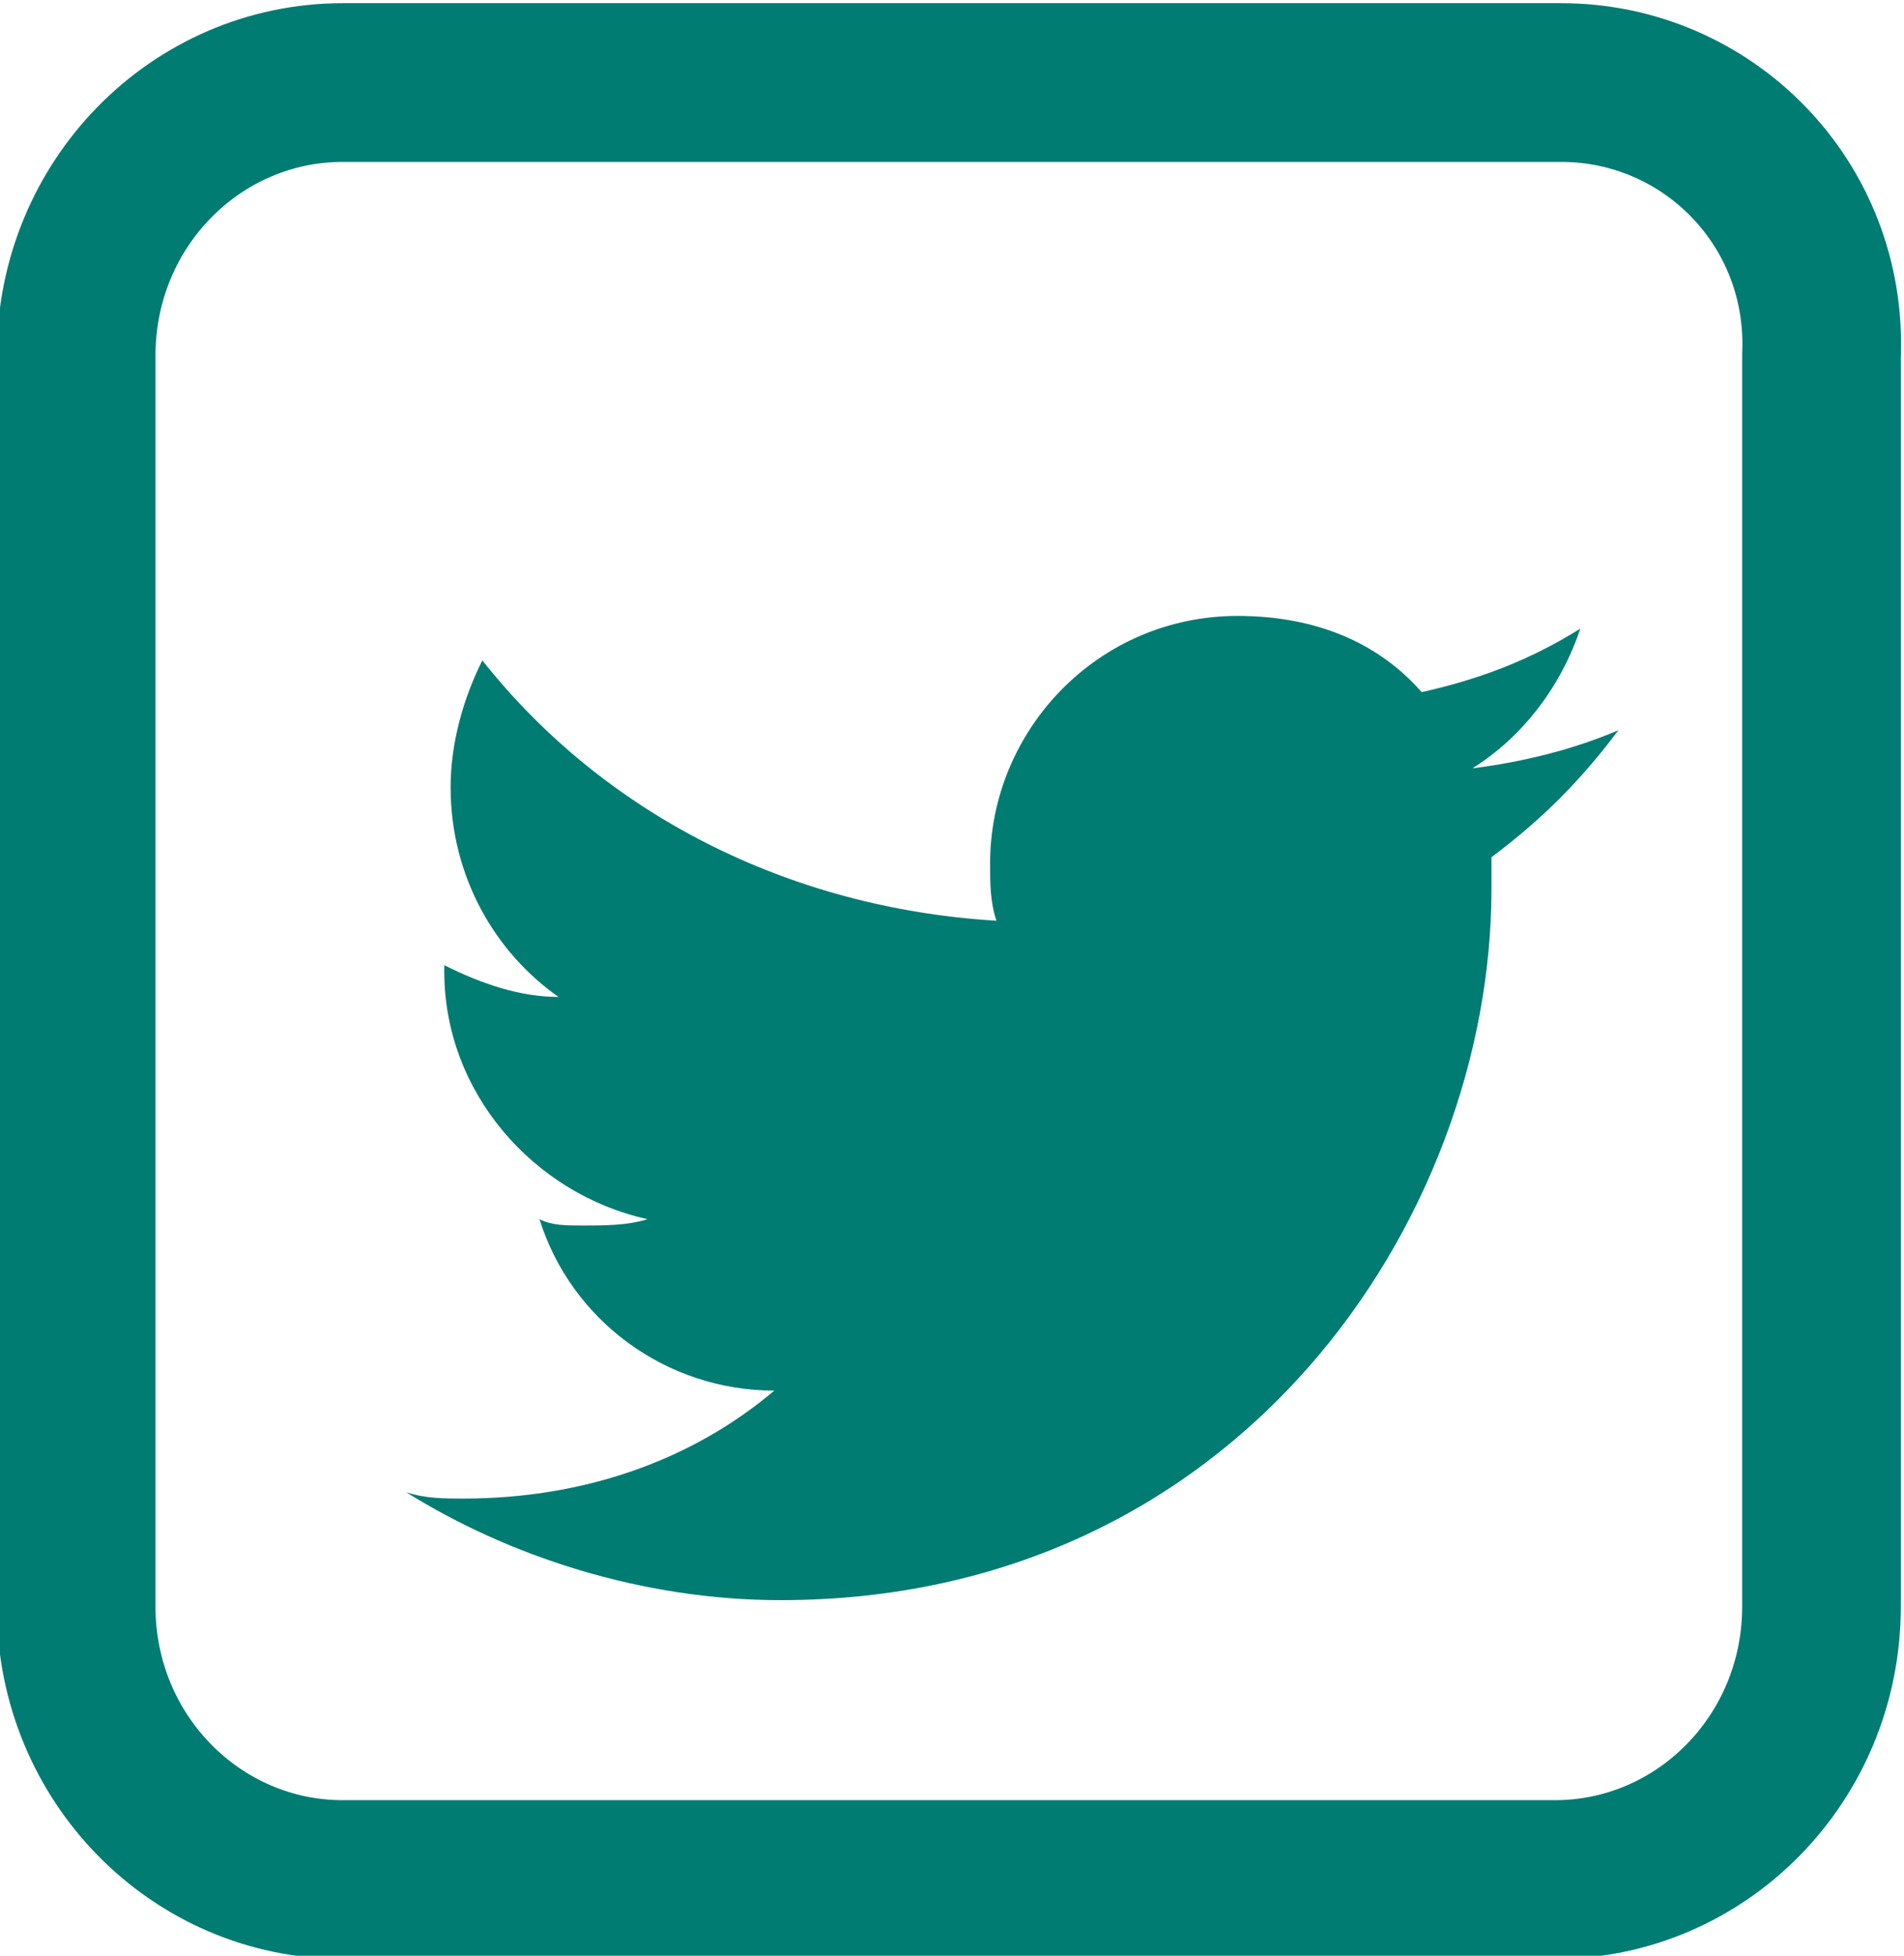
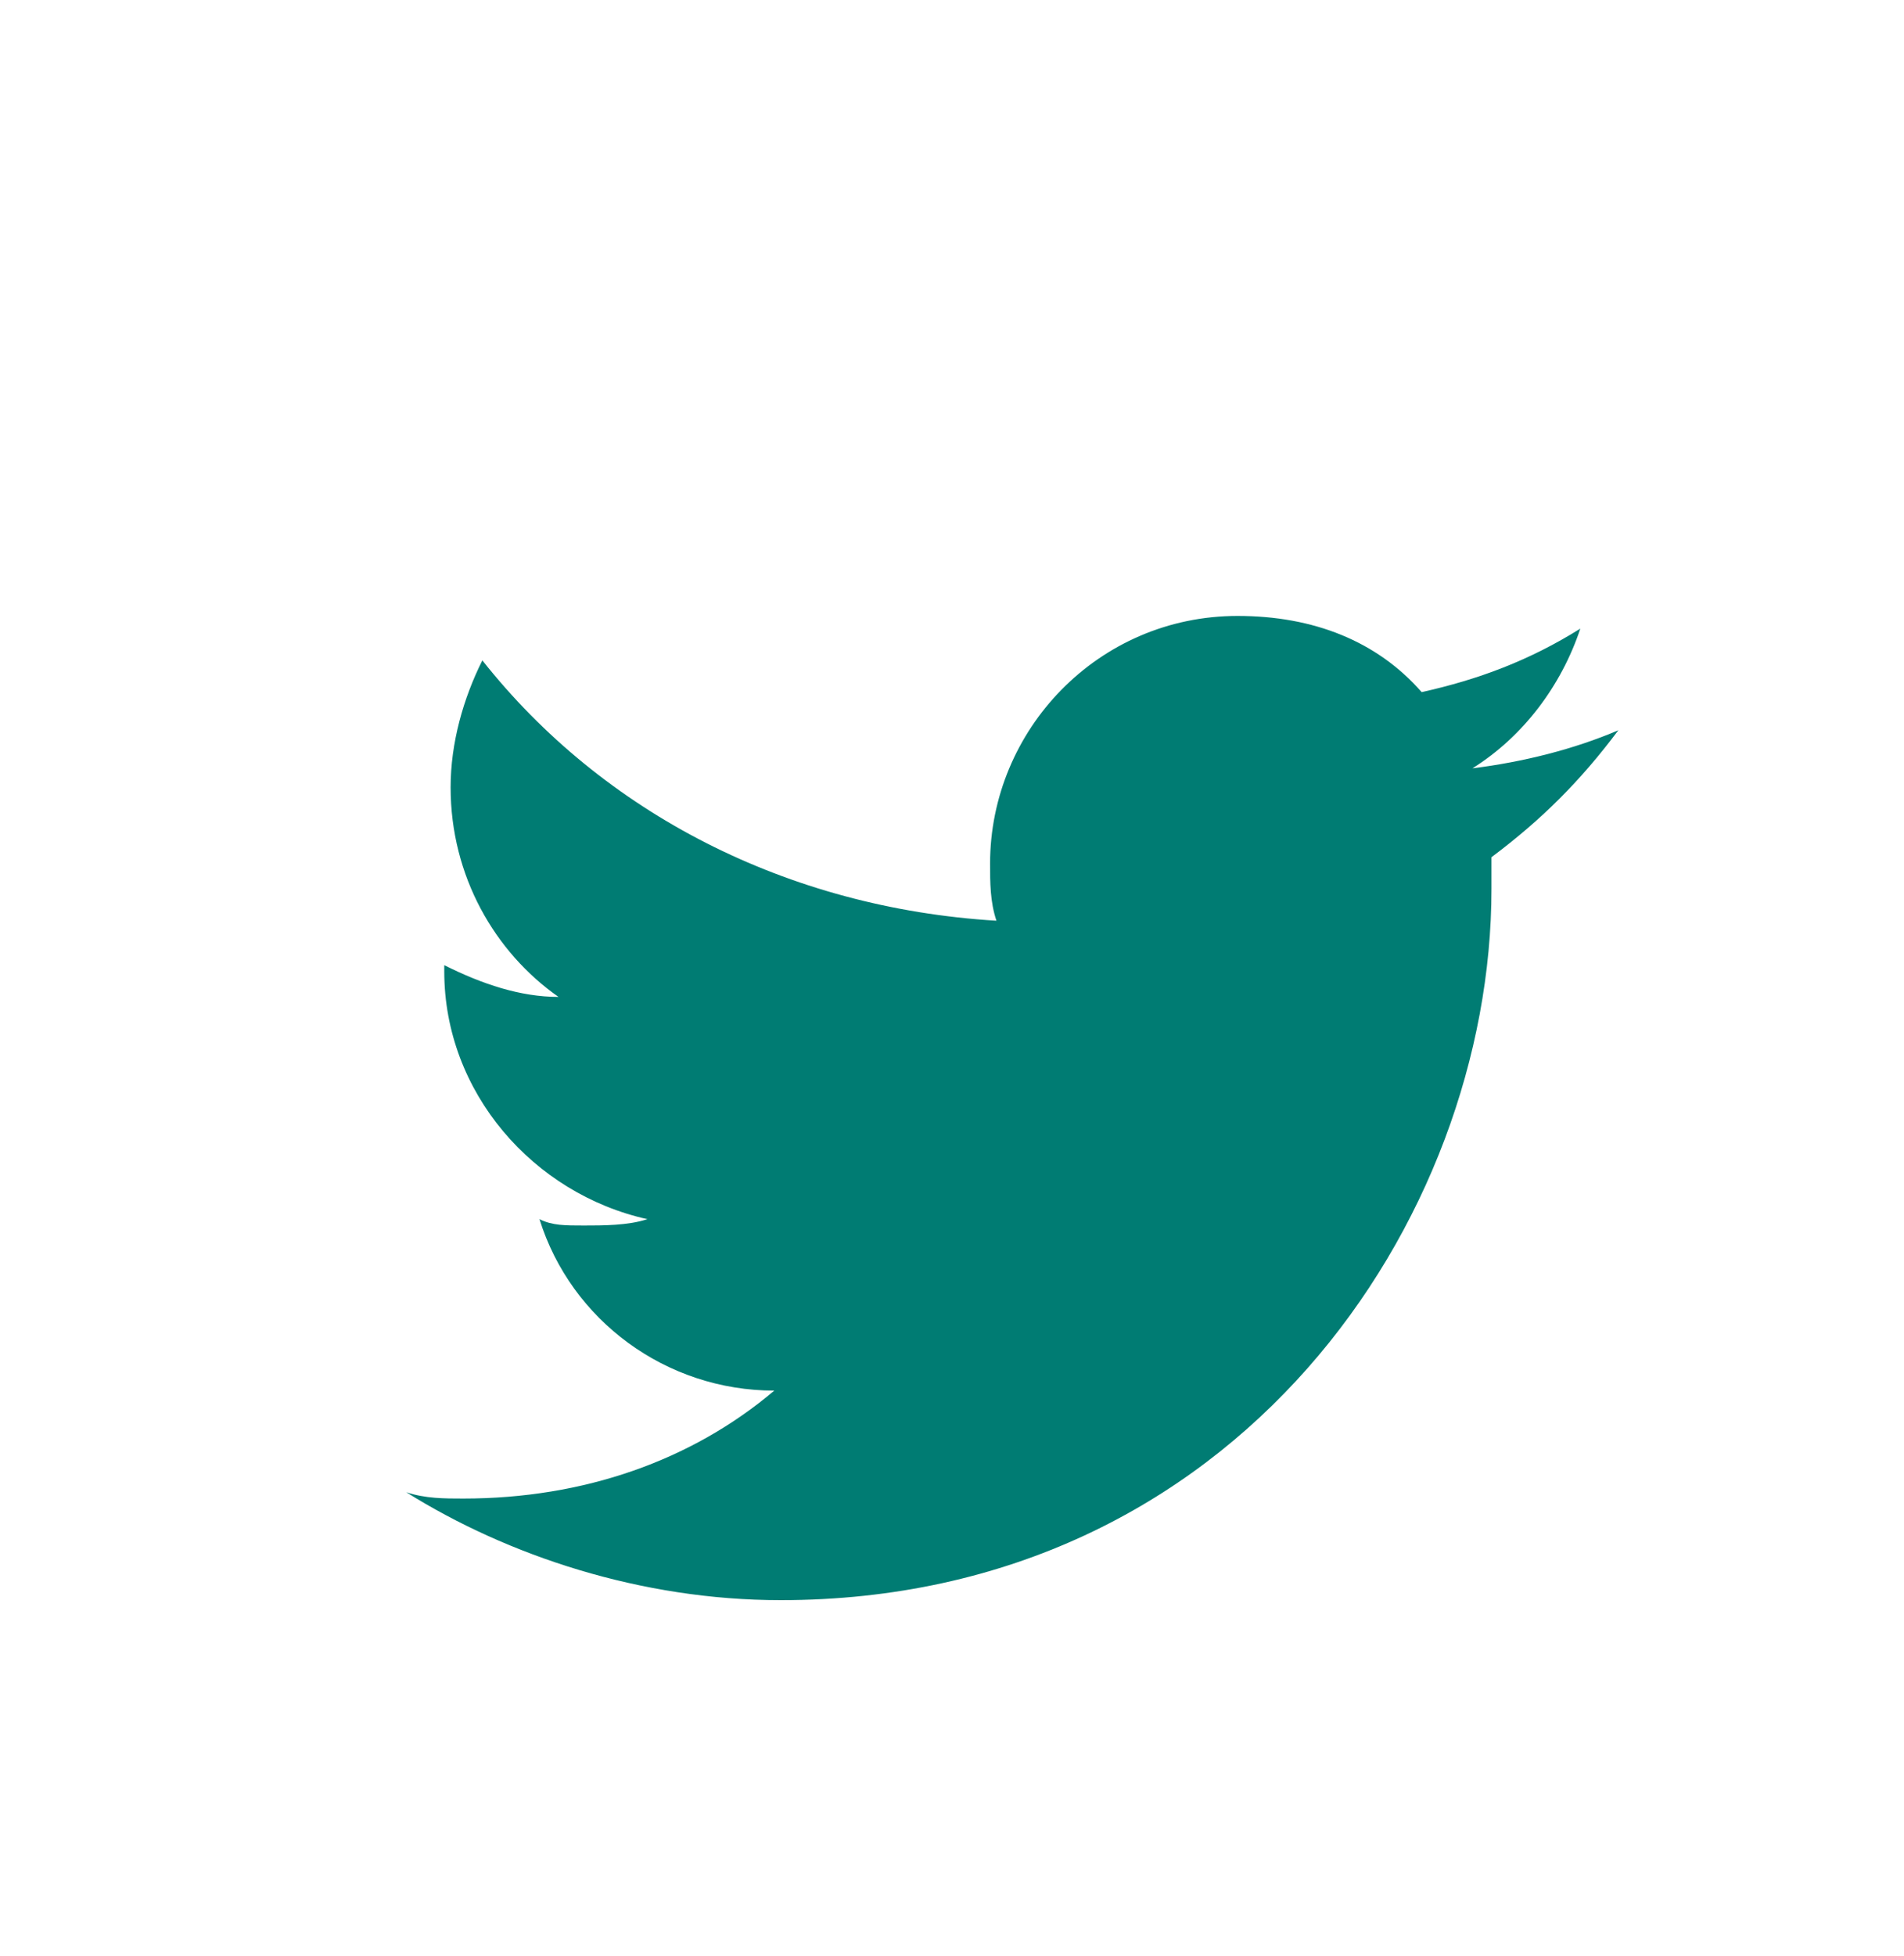
<svg xmlns="http://www.w3.org/2000/svg" viewBox="0 0 30 30.8">
-   <path fill="none" stroke="#007c73" stroke-miterlimit="10" stroke-width="2.5" d="M24.6 1.3H5.4c-2.3 0-4.2 1.9-4.2 4.3v19.7c0 2.4 1.9 4.3 4.2 4.3h19.1c2.3 0 4.2-1.9 4.2-4.3V5.6c.1-2.4-1.8-4.3-4.1-4.3" />
  <path fill="#007c73" d="M12.3 25.2c7.2 0 11.2-6 11.2-11.2v-.5c.8-.6 1.4-1.2 2-2-.7.3-1.5.5-2.3.6.8-.5 1.4-1.3 1.7-2.2-.8.5-1.6.8-2.5 1-.7-.8-1.7-1.2-2.9-1.2-2.2 0-3.9 1.8-3.9 3.9 0 .3 0 .6.1.9-3.3-.2-6.2-1.7-8.1-4.1-.3.6-.5 1.3-.5 2 0 1.4.7 2.6 1.7 3.3-.6 0-1.2-.2-1.8-.5v.1c0 1.9 1.4 3.5 3.2 3.9-.3.1-.7.1-1 .1-.3 0-.5 0-.7-.1.5 1.6 2 2.7 3.7 2.7-1.3 1.1-3 1.7-4.9 1.7-.3 0-.6 0-.9-.1 1.6 1 3.7 1.7 5.9 1.7" />
</svg>